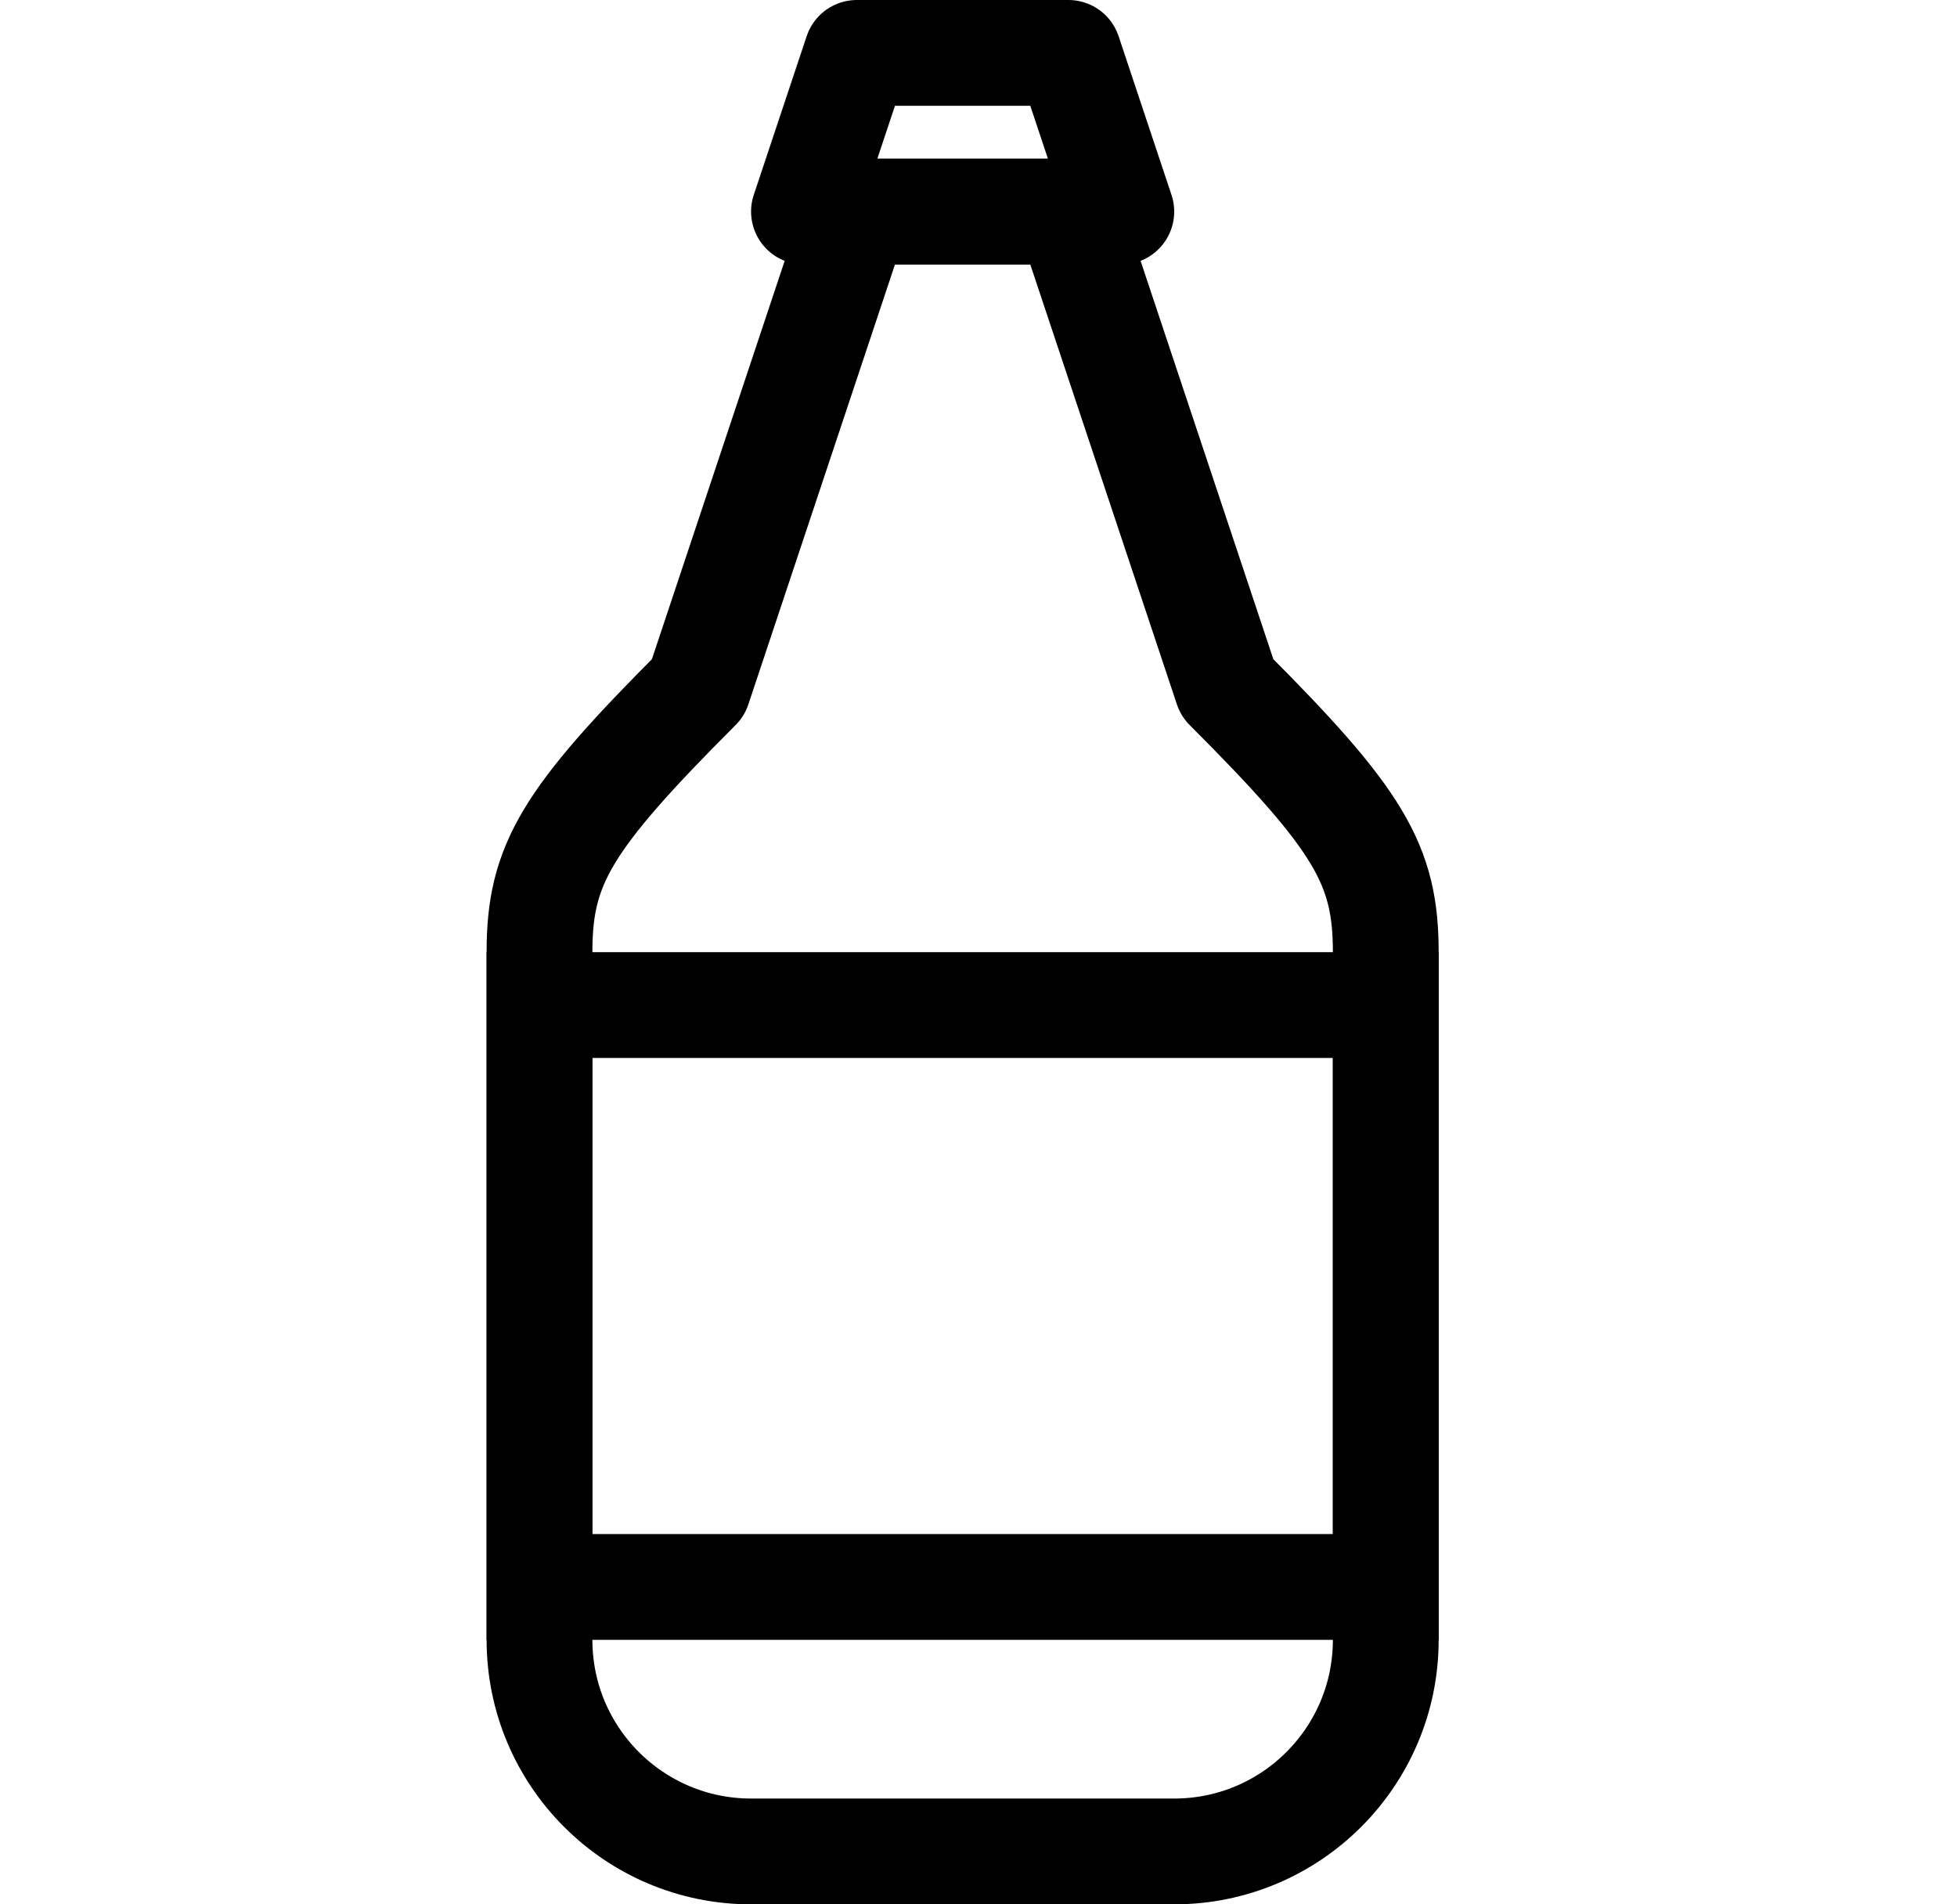
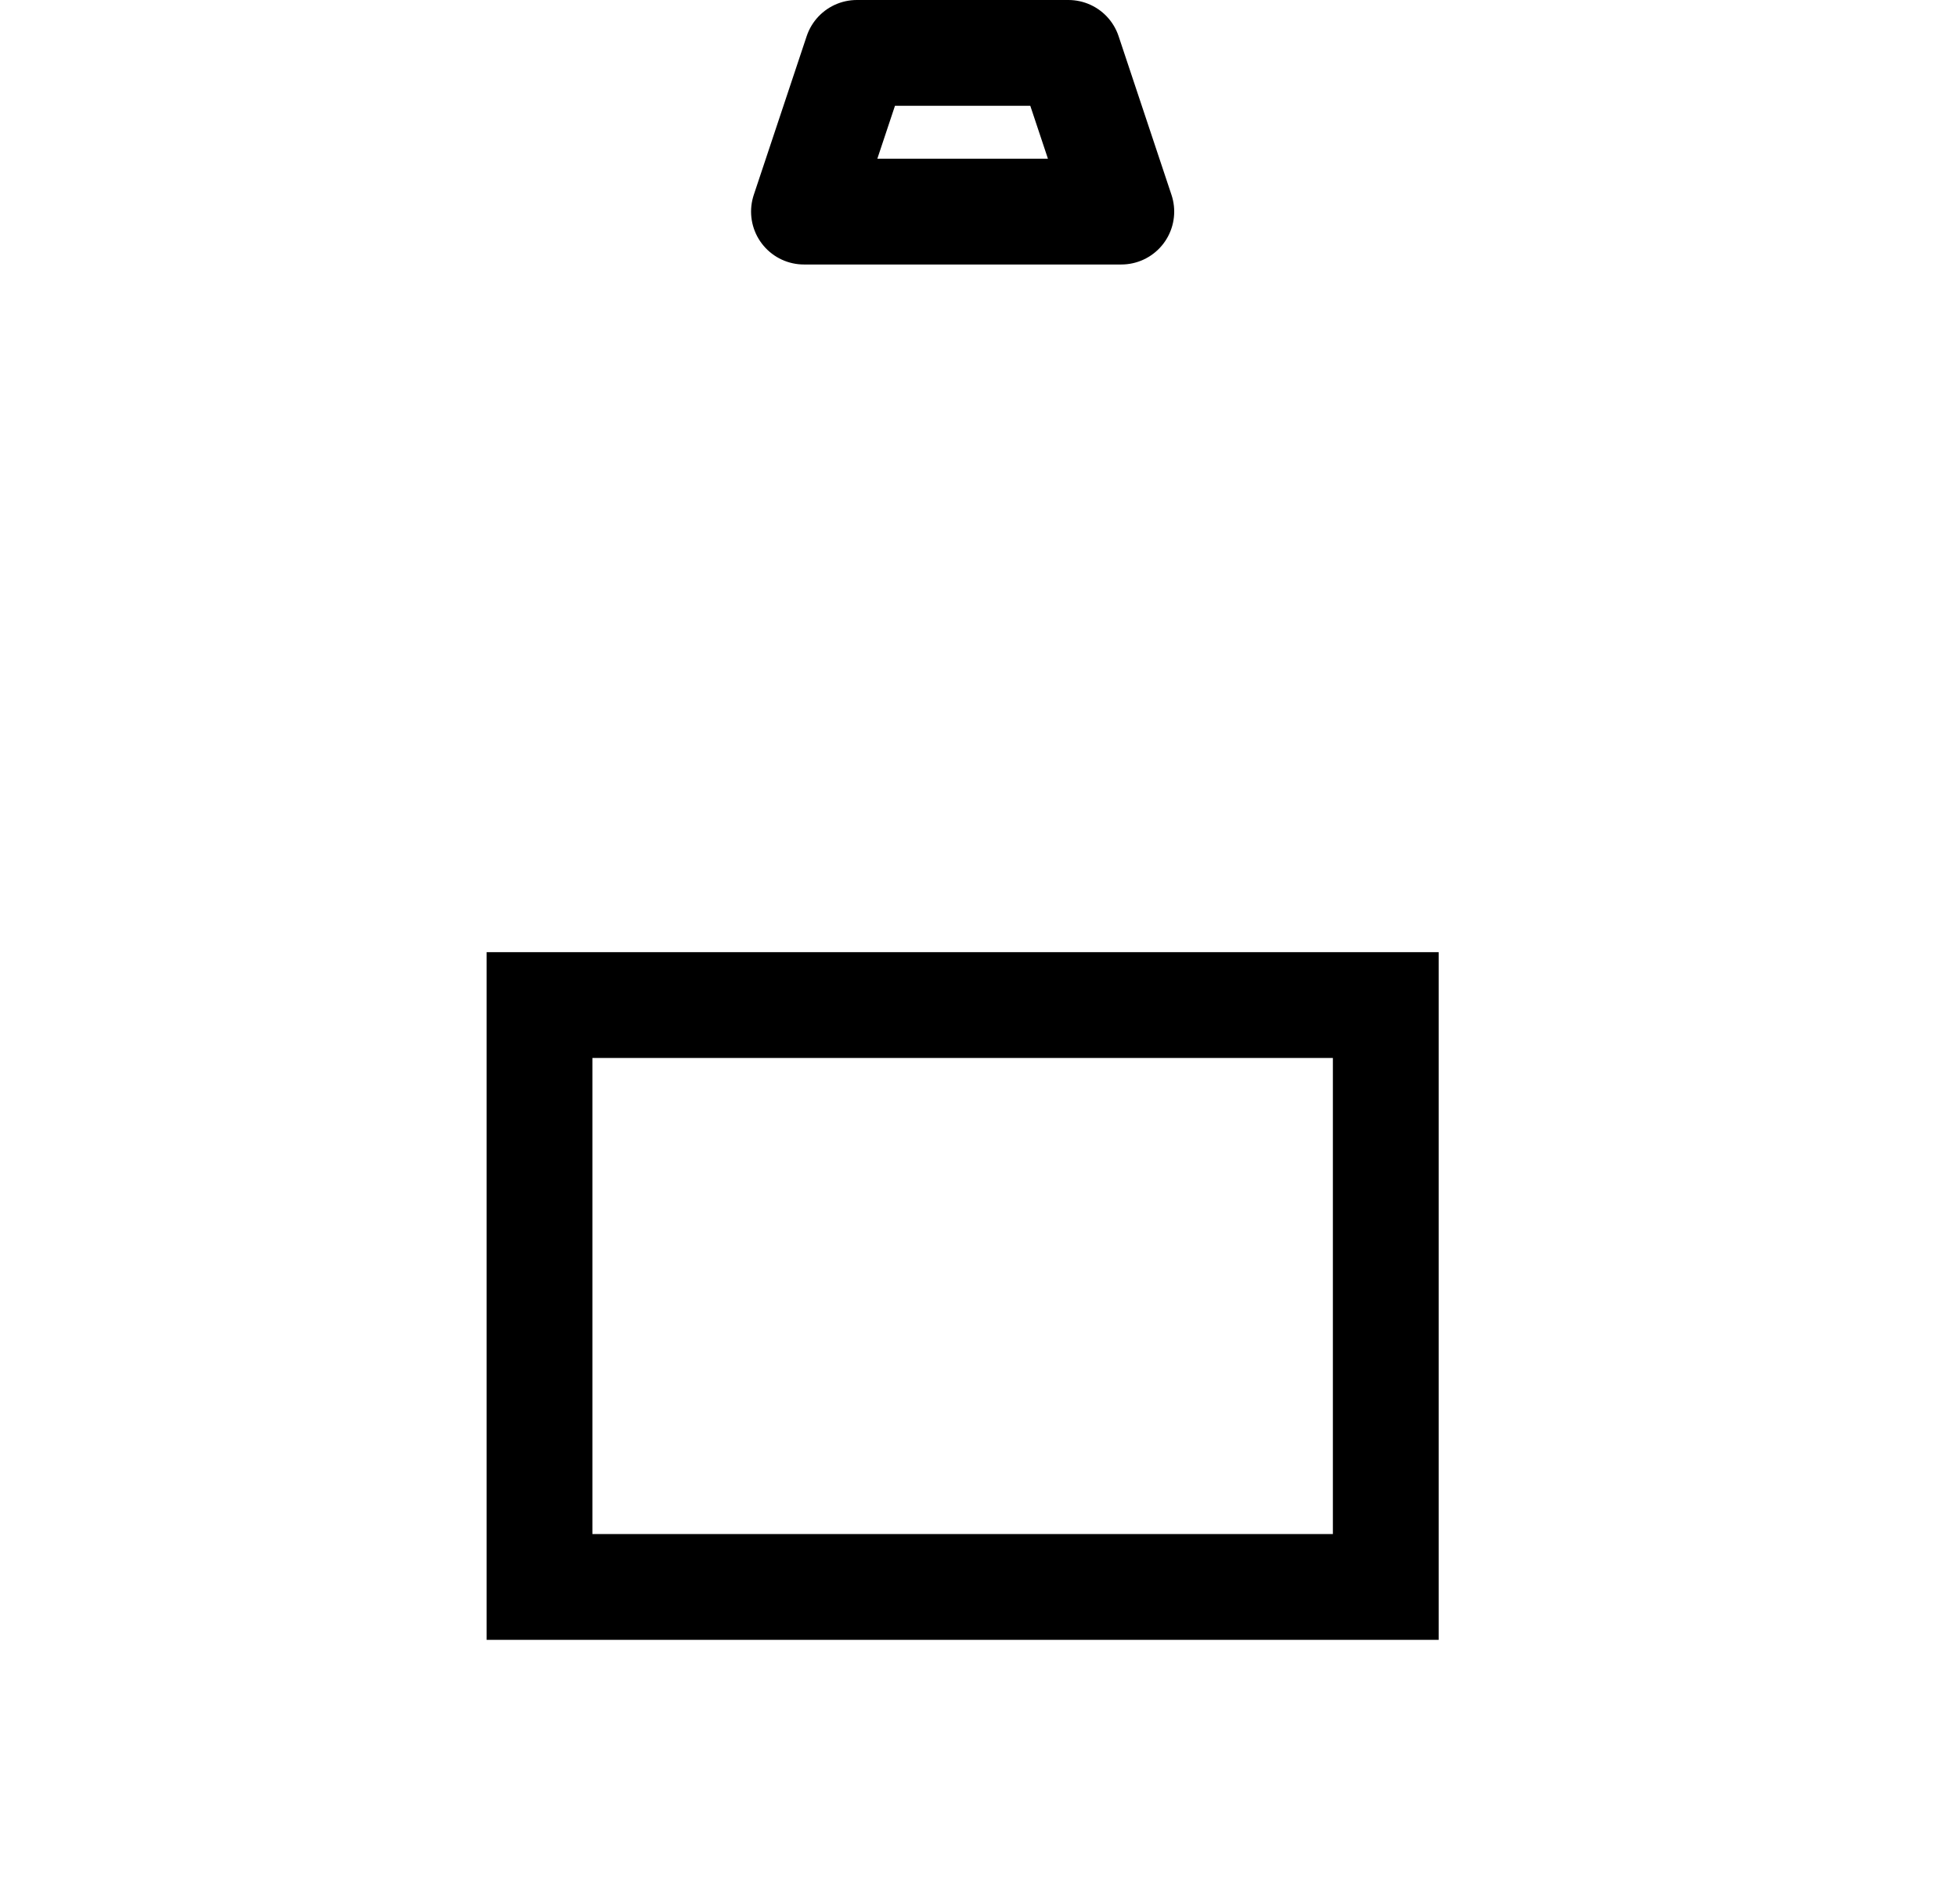
<svg xmlns="http://www.w3.org/2000/svg" width="37" height="36" viewBox="0 0 37 36" fill="none">
-   <path d="M23.2 13C25.7 15.5 26.2 16.343 26.2 18V31C26.2 33.209 24.409 35 22.2 35H14.2C11.991 35 10.2 33.209 10.2 31V18C10.2 16.343 10.7 15.5 13.2 13L16.2 4H20.2L23.2 13Z" stroke="black" stroke-width="2" stroke-linejoin="round" />
  <path d="M16.2 1H20.2L21.2 4H15.2L16.2 1Z" stroke="black" stroke-width="2" stroke-linejoin="round" />
  <rect x="10.2" y="19" width="16" height="11" stroke="black" stroke-width="2" />
</svg>